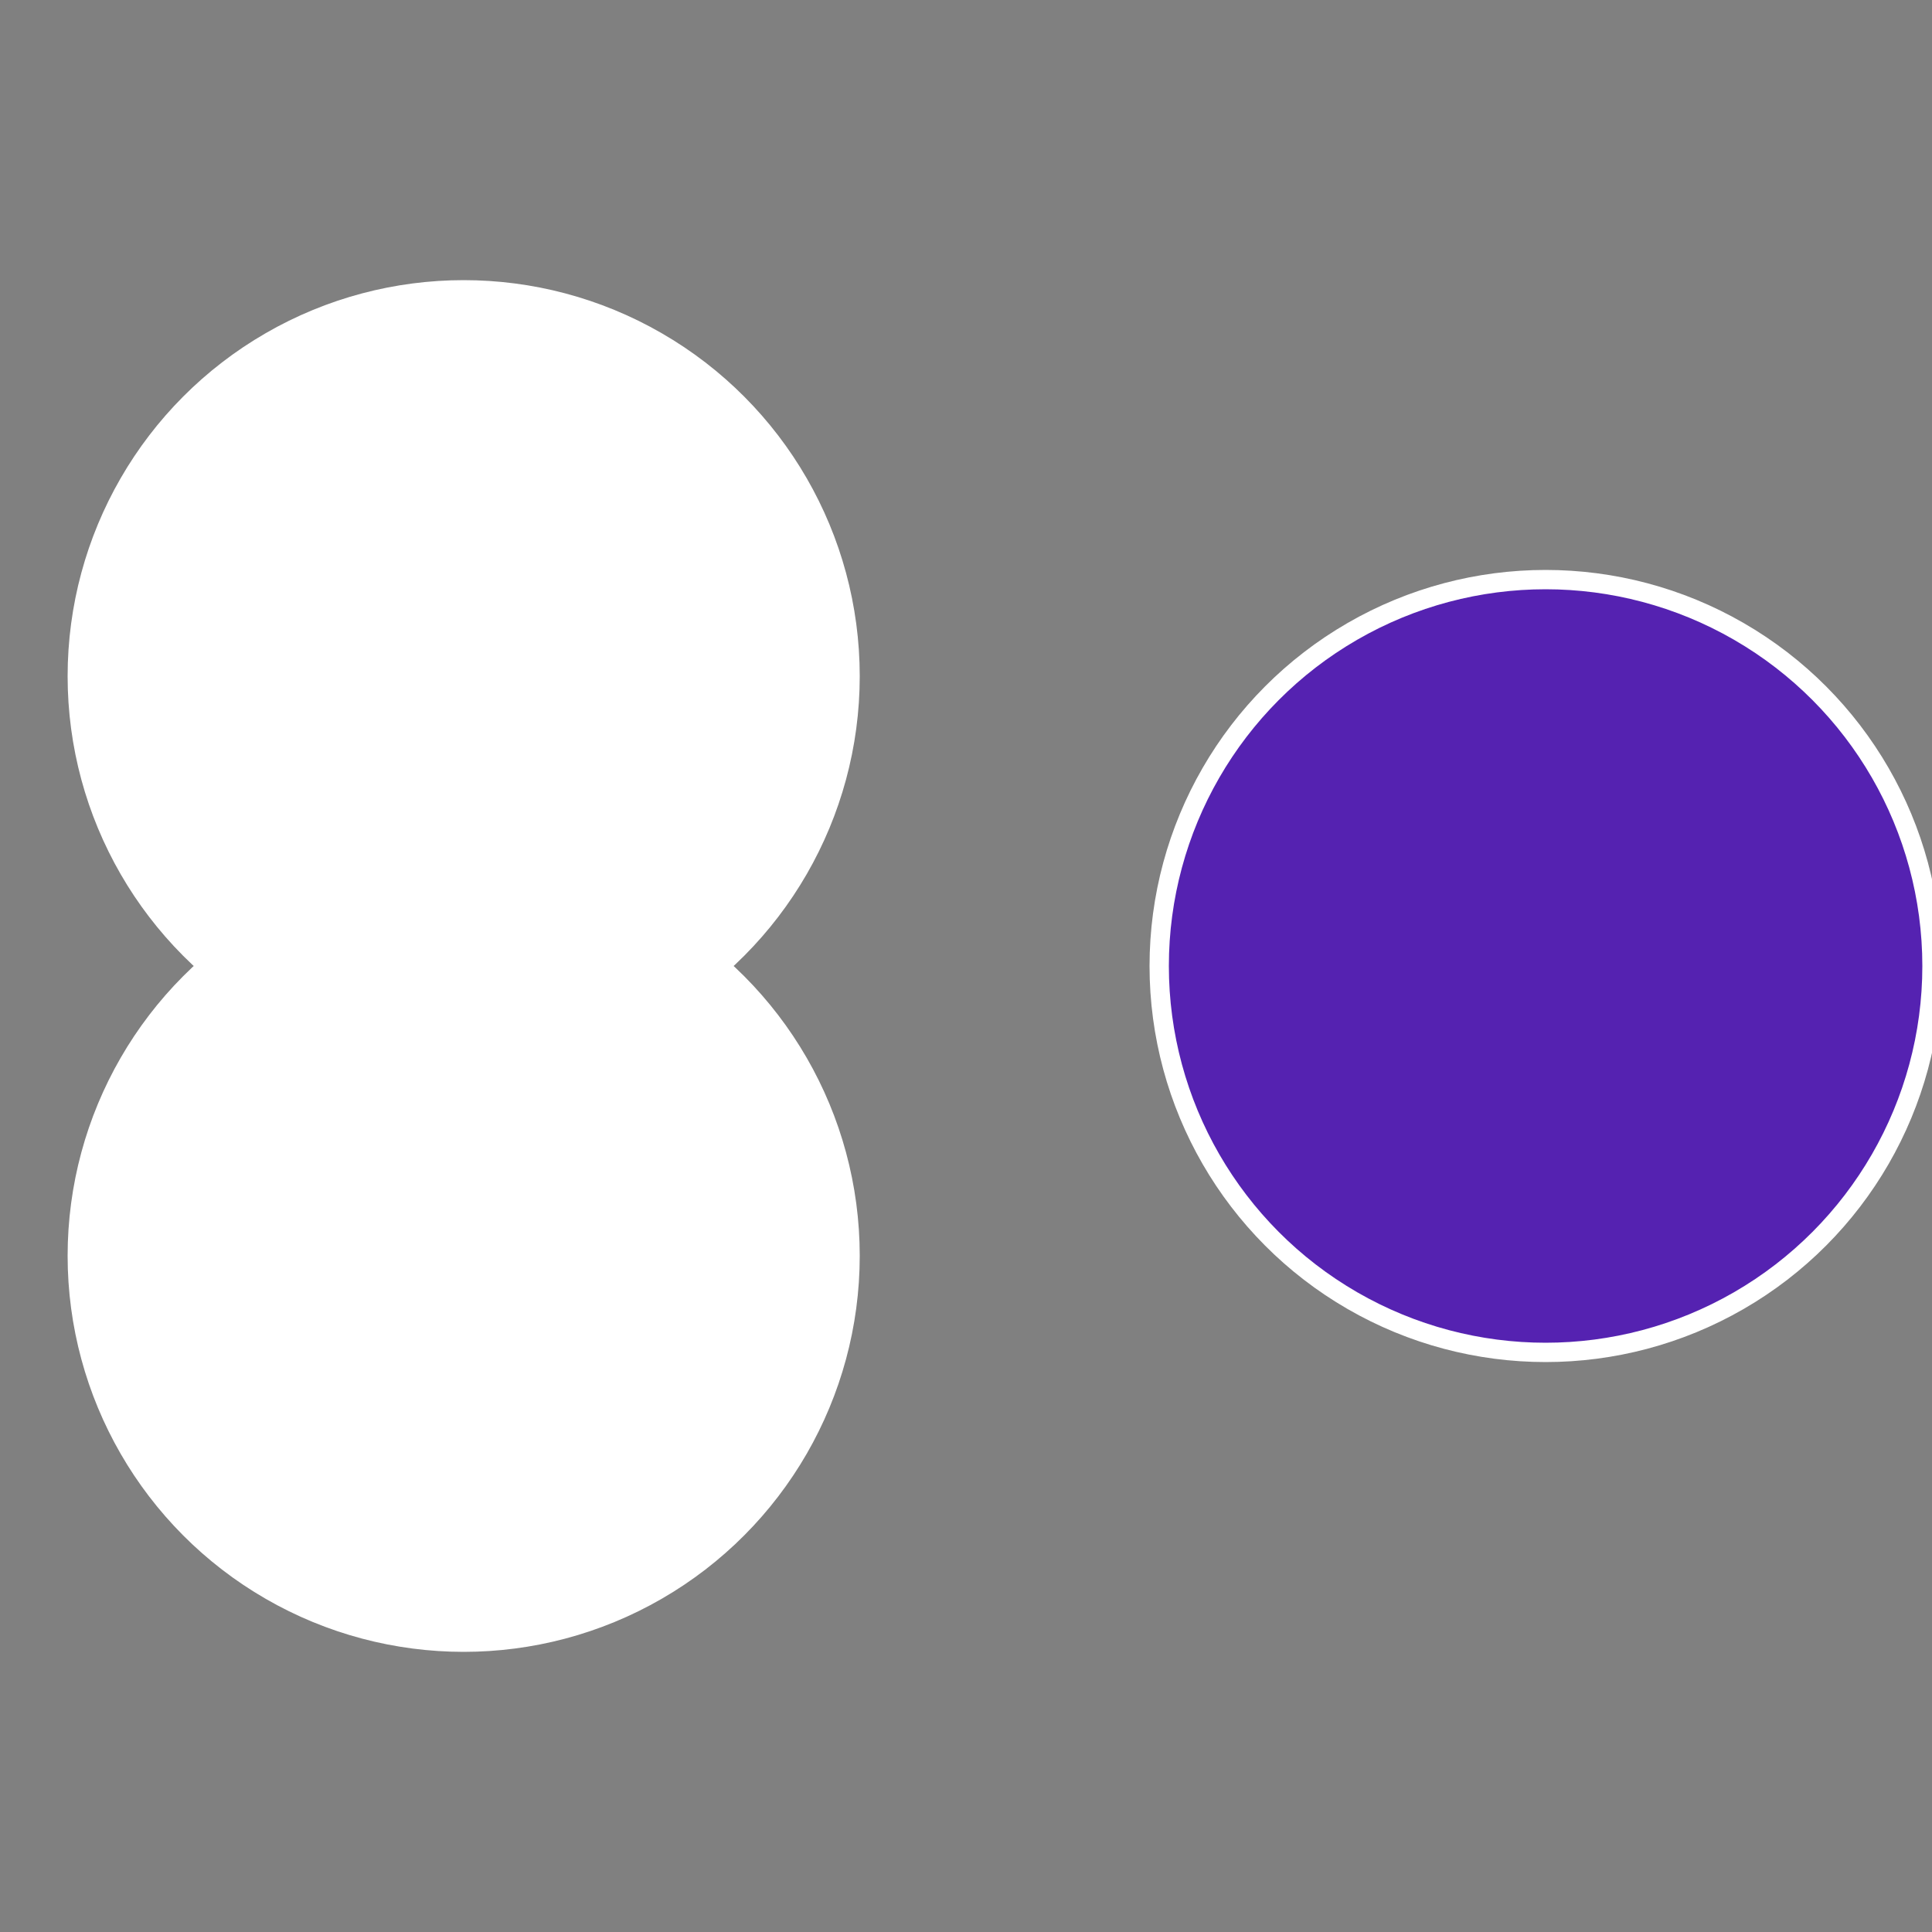
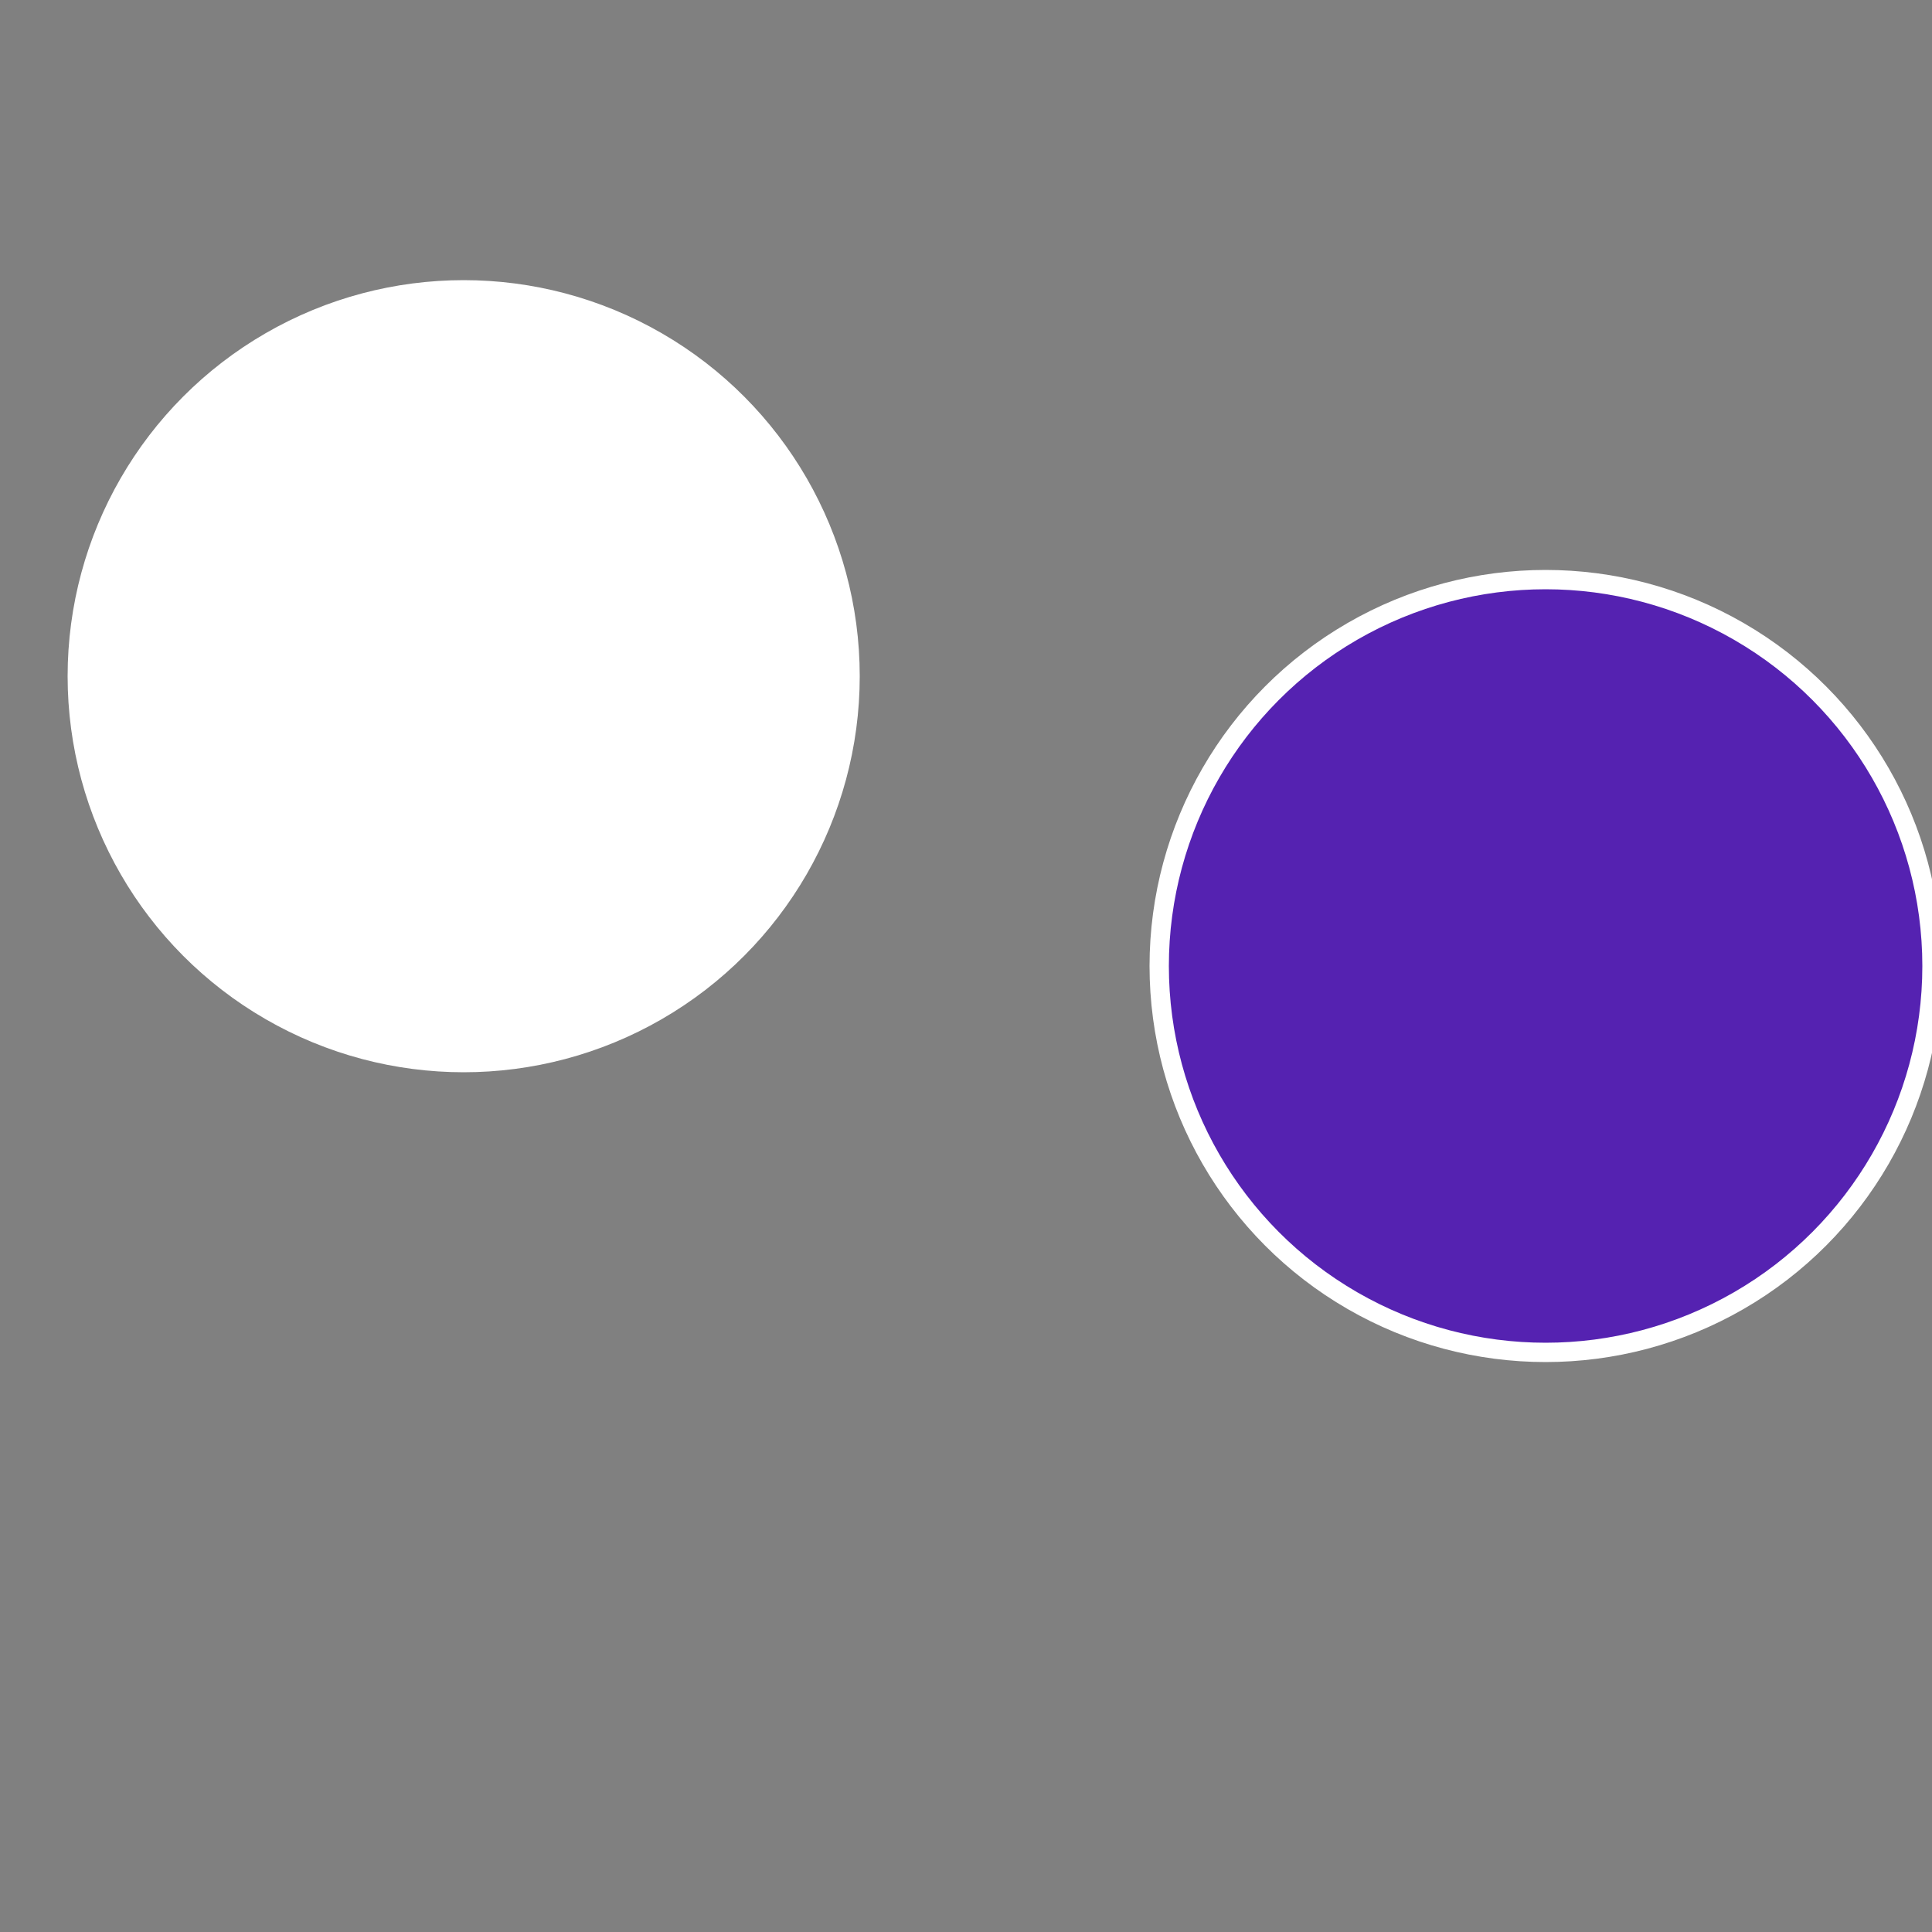
<svg xmlns="http://www.w3.org/2000/svg" width="500" height="500" viewBox="-1 -1 2 2">
  <rect x="-1" y="-1" width="2" height="2" fill="#808080" stroke="none" />
  <circle cx="0.6" cy="0" r="0.4" fill="#5522b1fffffffffffffc0c" stroke="#fff" stroke-width="1%" />
-   <circle cx="-0.52" cy="0.3" r="0.4" fill="#fffffffffffffc0c377552" stroke="#fff" stroke-width="1%" />
  <circle cx="-0.52" cy="-0.3" r="0.4" fill="#fffffffffffffde7fffffffffffffc0c552" stroke="#fff" stroke-width="1%" />
</svg>